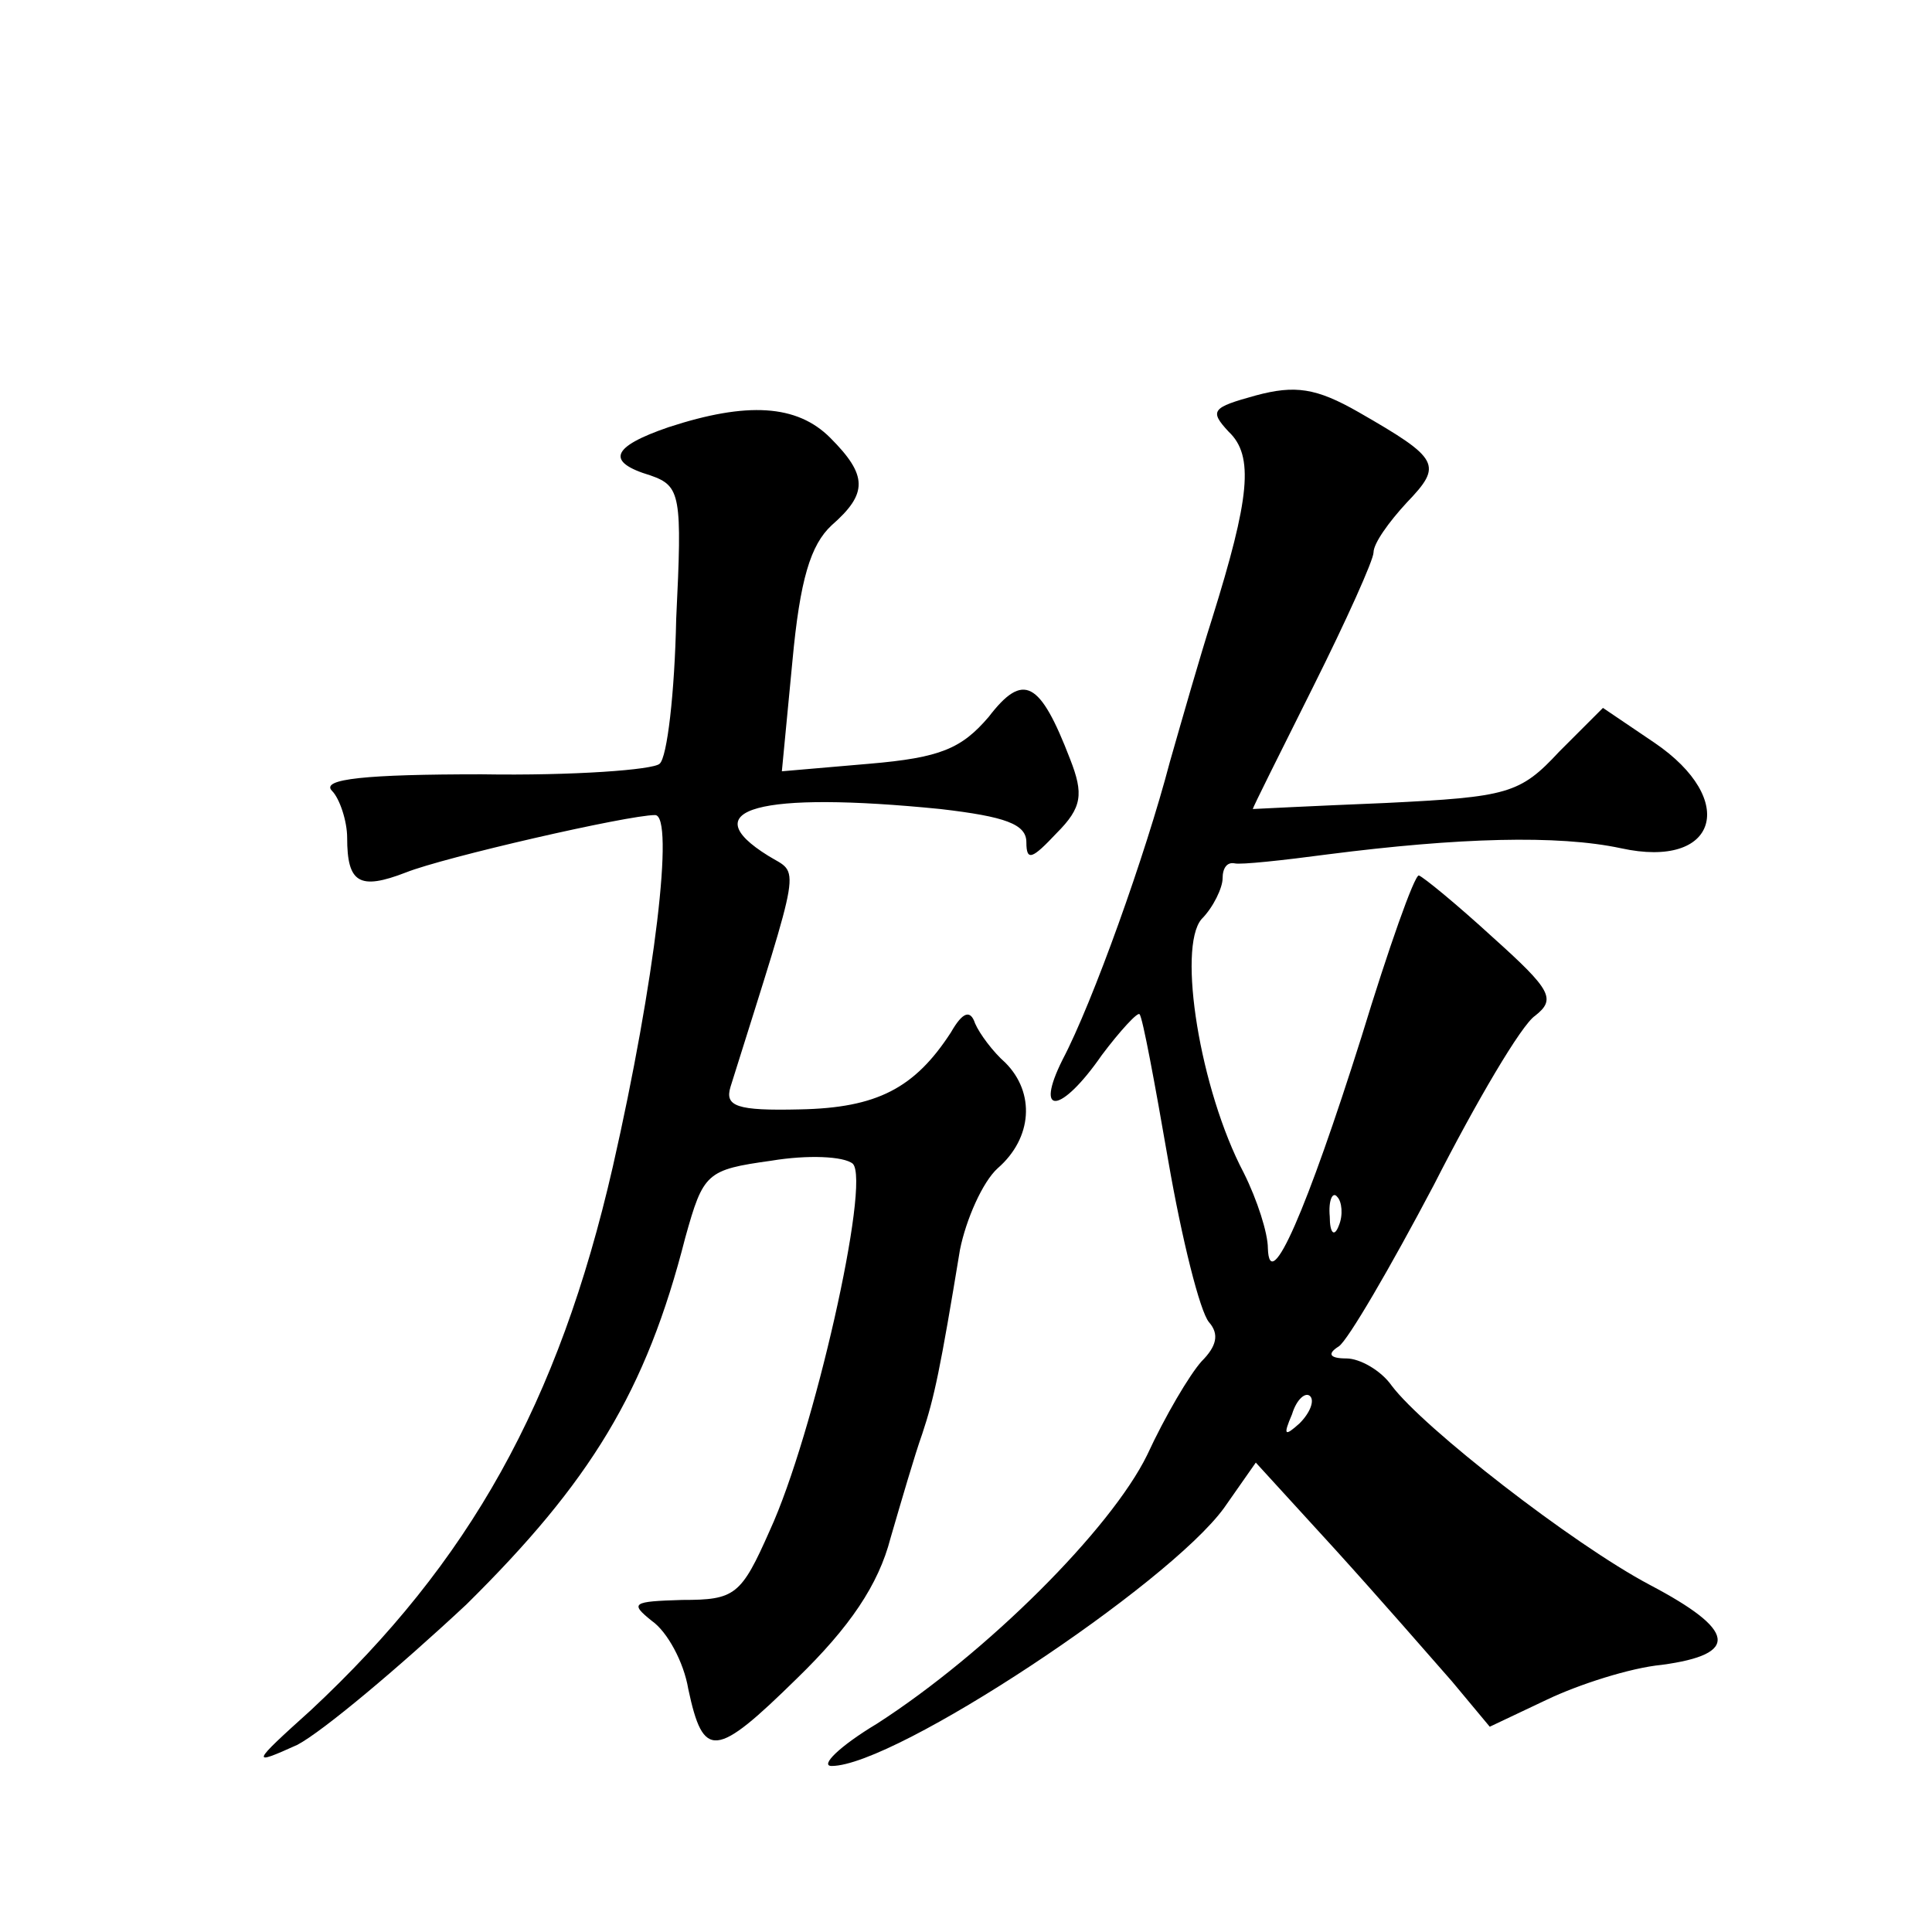
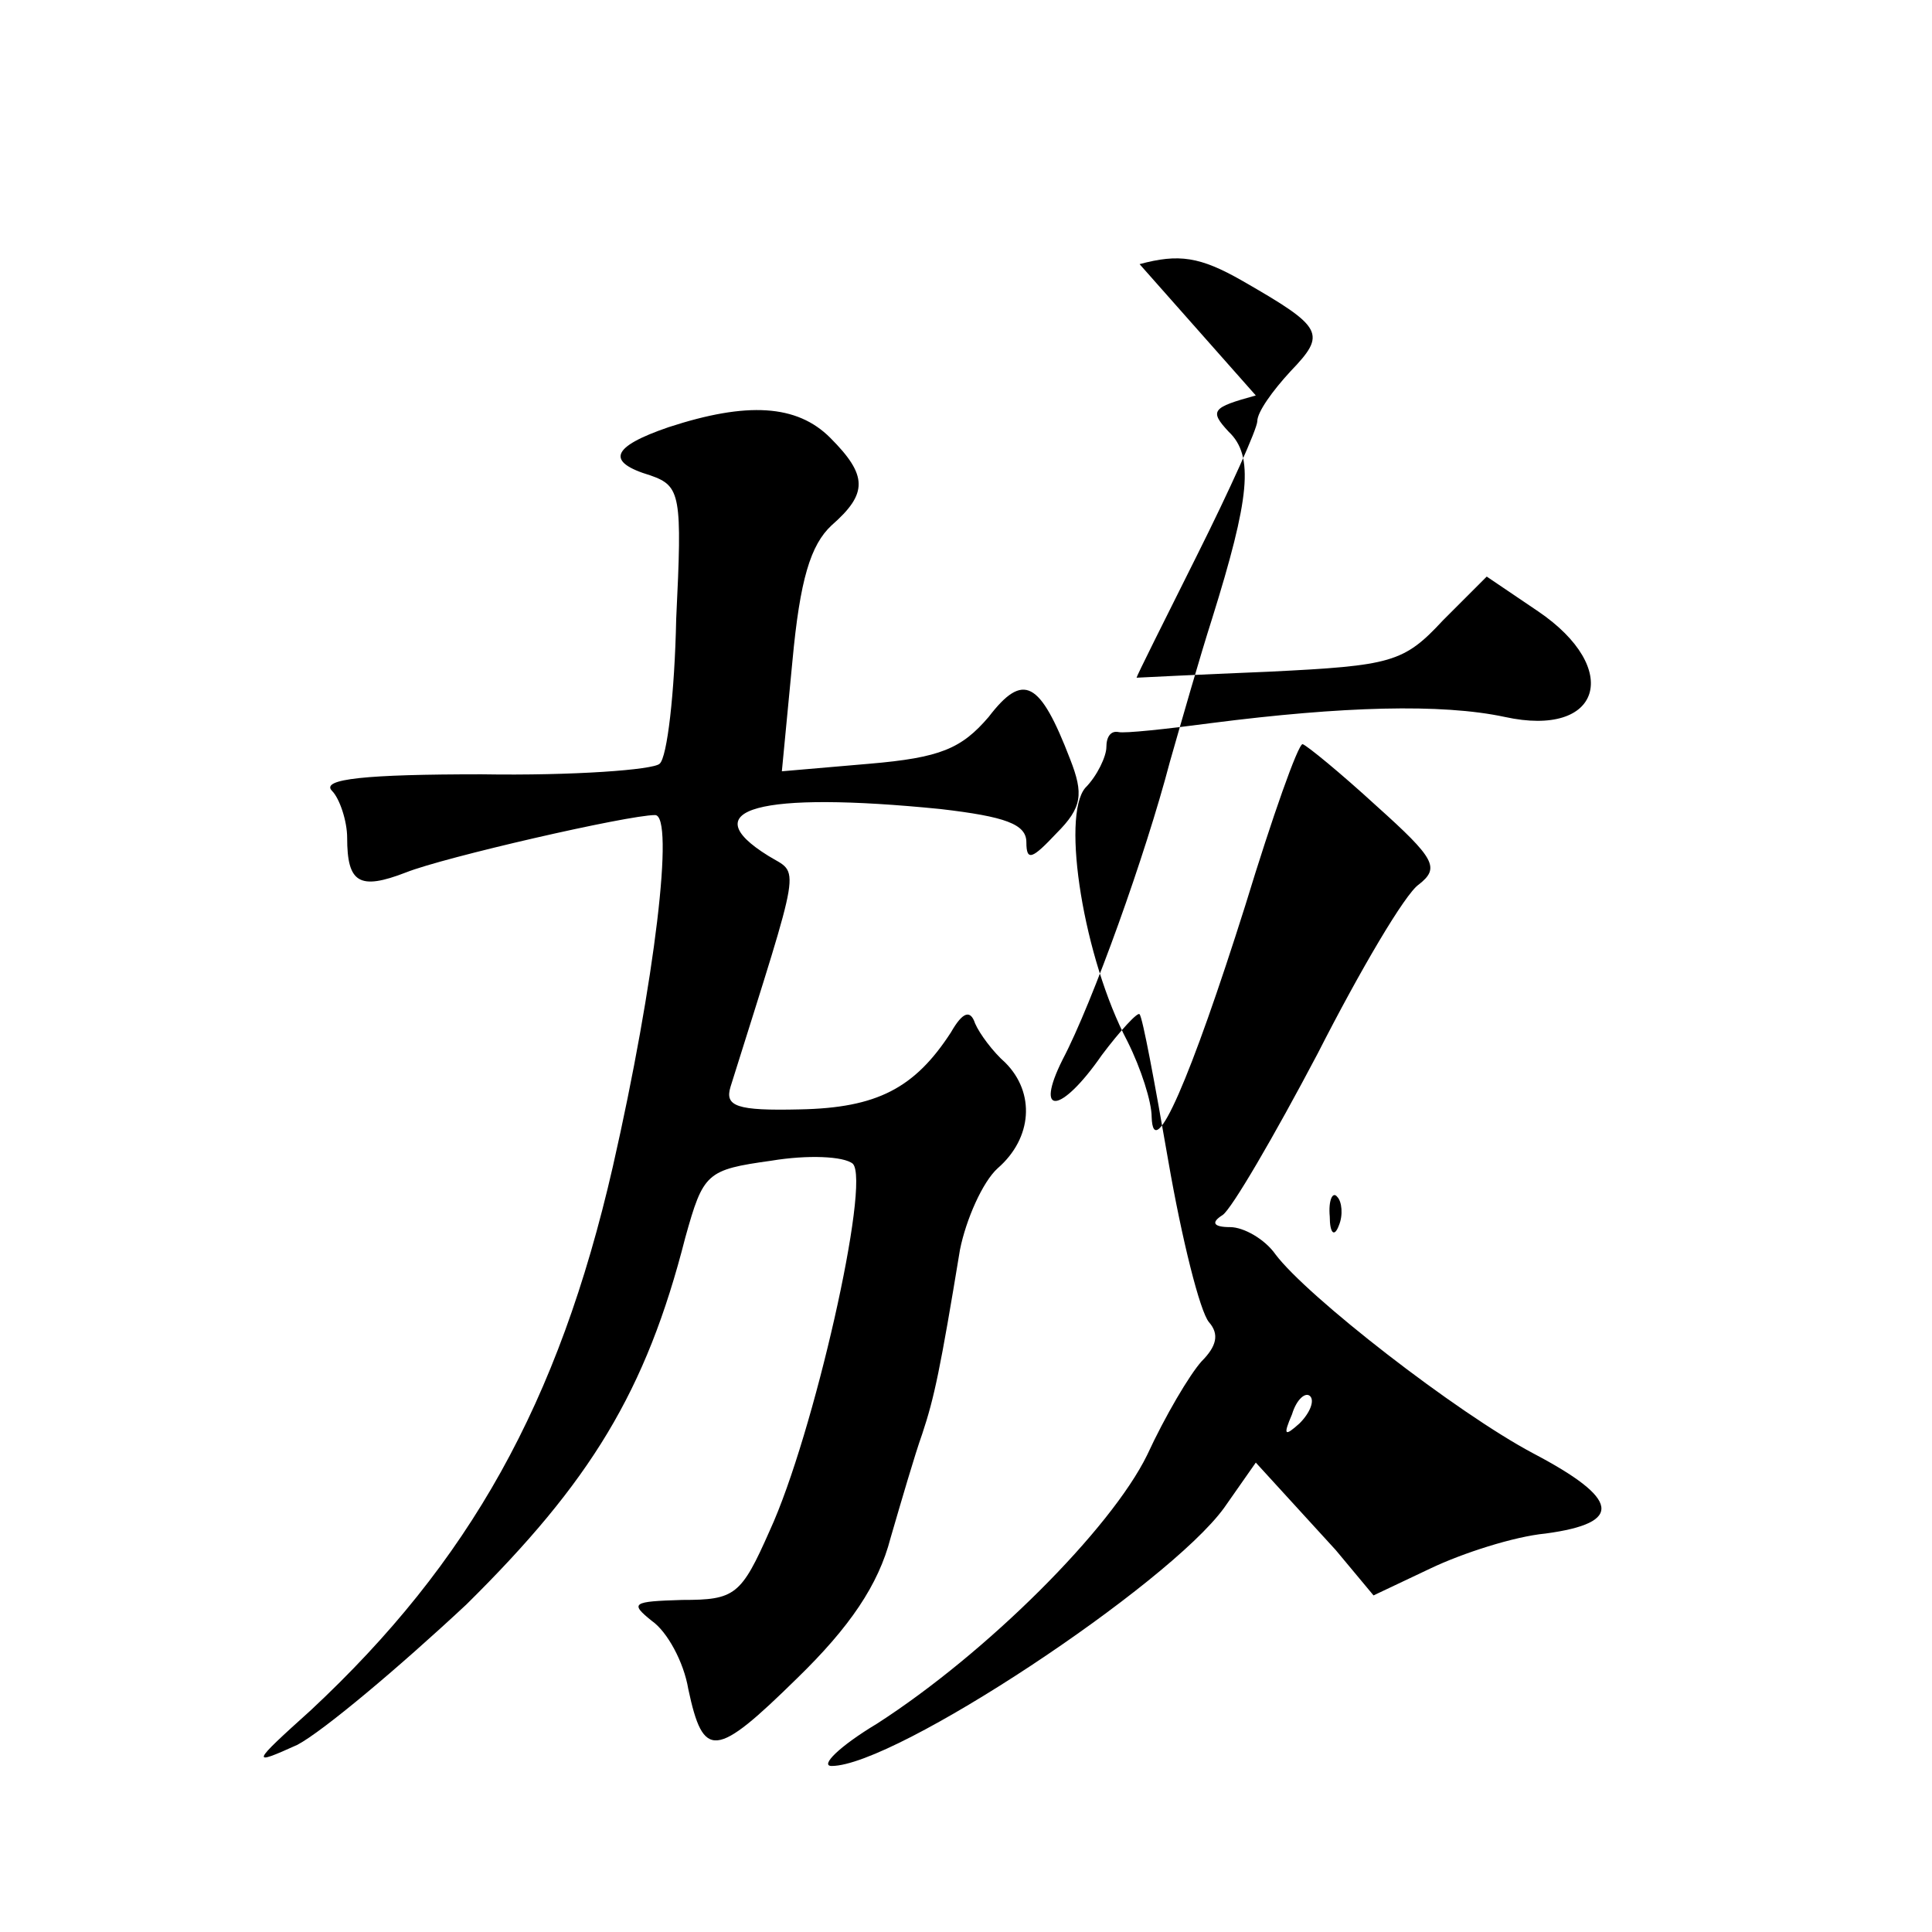
<svg xmlns="http://www.w3.org/2000/svg" version="1.0" width="128pt" height="128pt" viewBox="0 0 128 128" preserveAspectRatio="xMidYMid meet">
  <g transform="translate(0,128) scale(0.1,-0.1)" fill="#0" stroke="none">
-     <path d="M832 1018 c-29 -8 -31 -10 -18 -24 17 -16 14 -44 -11 -124 -8 -25 -20 -67 -28 -95 -16 -61 -51 -159 -71 -197 -19 -38 -1 -36 26 3 12 16 24 29 25 27 2 -2 10 -45 19 -97 9 -52 21 -100 27 -107 7 -8 5 -16 -5 -26 -8 -9 -24 -36 -36 -62 -24 -49 -106 -131 -179 -178 -25 -15 -38 -28 -30 -28 42 0 223 120 260 171 l21 30 53 -58 c29 -32 63 -71 77 -87 l25 -30 38 18 c21 10 55 21 76 23 52 7 49 23 -8 53 -51 27 -150 104 -171 132 -7 10 -21 18 -30 18 -11 0 -13 3 -5 8 6 4 34 52 63 107 28 55 58 106 67 112 14 11 11 17 -28 52 -24 22 -46 40 -49 41 -3 0 -20 -48 -38 -107 -36 -114 -61 -172 -62 -140 0 10 -7 32 -16 50 -29 55 -44 149 -28 168 8 8 14 21 14 27 0 7 3 11 8 10 4 -1 32 2 62 6 86 11 152 13 194 4 64 -14 78 32 22 70 l-34 23 -29 -29 c-26 -28 -34 -30 -115 -34 -49 -2 -88 -4 -88 -4 0 1 18 37 40 81 22 44 40 84 40 89 0 6 10 20 22 33 24 25 22 29 -32 60 -28 16 -42 18 -68 11z m55 -550 c-3 -8 -6 -5 -6 6 -1 11 2 17 5 13 3 -3 4 -12 1 -19z m-26 -131 c-10 -9 -11 -8 -5 6 3 10 9 15 12 12 3 -3 0 -11 -7 -18z M443 997 c-38 -13 -42 -23 -12 -32 20 -7 21 -13 17 -95 -1 -49 -6 -92 -11 -96 -4 -4 -57 -8 -118 -7 -76 0 -107 -3 -99 -11 5 -5 10 -20 10 -31 0 -30 8 -35 39 -23 25 10 147 38 165 38 13 0 0 -110 -28 -233 -36 -157 -95 -262 -200 -360 -40 -36 -40 -37 -9 -23 17 9 67 51 112 93 82 81 119 141 145 243 12 43 14 45 57 51 24 4 48 3 54 -2 12 -12 -26 -180 -55 -243 -19 -43 -23 -46 -58 -46 -33 -1 -35 -2 -20 -14 10 -7 21 -27 24 -45 10 -47 18 -46 72 7 35 34 54 62 62 93 7 24 16 55 21 69 8 24 12 43 25 122 4 20 15 45 25 54 23 20 25 50 5 70 -8 7 -17 19 -20 26 -3 9 -8 8 -16 -6 -24 -37 -49 -50 -100 -51 -42 -1 -50 2 -46 15 48 153 46 140 25 153 -50 31 -6 43 114 31 43 -5 57 -10 57 -22 0 -13 4 -11 20 6 17 17 18 26 9 49 -20 52 -31 58 -54 28 -18 -21 -32 -27 -79 -31 l-58 -5 7 73 c5 54 12 77 26 90 24 21 24 33 -1 58 -22 22 -55 24 -107 7z" />
+     <path d="M832 1018 c-29 -8 -31 -10 -18 -24 17 -16 14 -44 -11 -124 -8 -25 -20 -67 -28 -95 -16 -61 -51 -159 -71 -197 -19 -38 -1 -36 26 3 12 16 24 29 25 27 2 -2 10 -45 19 -97 9 -52 21 -100 27 -107 7 -8 5 -16 -5 -26 -8 -9 -24 -36 -36 -62 -24 -49 -106 -131 -179 -178 -25 -15 -38 -28 -30 -28 42 0 223 120 260 171 l21 30 53 -58 l25 -30 38 18 c21 10 55 21 76 23 52 7 49 23 -8 53 -51 27 -150 104 -171 132 -7 10 -21 18 -30 18 -11 0 -13 3 -5 8 6 4 34 52 63 107 28 55 58 106 67 112 14 11 11 17 -28 52 -24 22 -46 40 -49 41 -3 0 -20 -48 -38 -107 -36 -114 -61 -172 -62 -140 0 10 -7 32 -16 50 -29 55 -44 149 -28 168 8 8 14 21 14 27 0 7 3 11 8 10 4 -1 32 2 62 6 86 11 152 13 194 4 64 -14 78 32 22 70 l-34 23 -29 -29 c-26 -28 -34 -30 -115 -34 -49 -2 -88 -4 -88 -4 0 1 18 37 40 81 22 44 40 84 40 89 0 6 10 20 22 33 24 25 22 29 -32 60 -28 16 -42 18 -68 11z m55 -550 c-3 -8 -6 -5 -6 6 -1 11 2 17 5 13 3 -3 4 -12 1 -19z m-26 -131 c-10 -9 -11 -8 -5 6 3 10 9 15 12 12 3 -3 0 -11 -7 -18z M443 997 c-38 -13 -42 -23 -12 -32 20 -7 21 -13 17 -95 -1 -49 -6 -92 -11 -96 -4 -4 -57 -8 -118 -7 -76 0 -107 -3 -99 -11 5 -5 10 -20 10 -31 0 -30 8 -35 39 -23 25 10 147 38 165 38 13 0 0 -110 -28 -233 -36 -157 -95 -262 -200 -360 -40 -36 -40 -37 -9 -23 17 9 67 51 112 93 82 81 119 141 145 243 12 43 14 45 57 51 24 4 48 3 54 -2 12 -12 -26 -180 -55 -243 -19 -43 -23 -46 -58 -46 -33 -1 -35 -2 -20 -14 10 -7 21 -27 24 -45 10 -47 18 -46 72 7 35 34 54 62 62 93 7 24 16 55 21 69 8 24 12 43 25 122 4 20 15 45 25 54 23 20 25 50 5 70 -8 7 -17 19 -20 26 -3 9 -8 8 -16 -6 -24 -37 -49 -50 -100 -51 -42 -1 -50 2 -46 15 48 153 46 140 25 153 -50 31 -6 43 114 31 43 -5 57 -10 57 -22 0 -13 4 -11 20 6 17 17 18 26 9 49 -20 52 -31 58 -54 28 -18 -21 -32 -27 -79 -31 l-58 -5 7 73 c5 54 12 77 26 90 24 21 24 33 -1 58 -22 22 -55 24 -107 7z" />
  </g>
</svg>